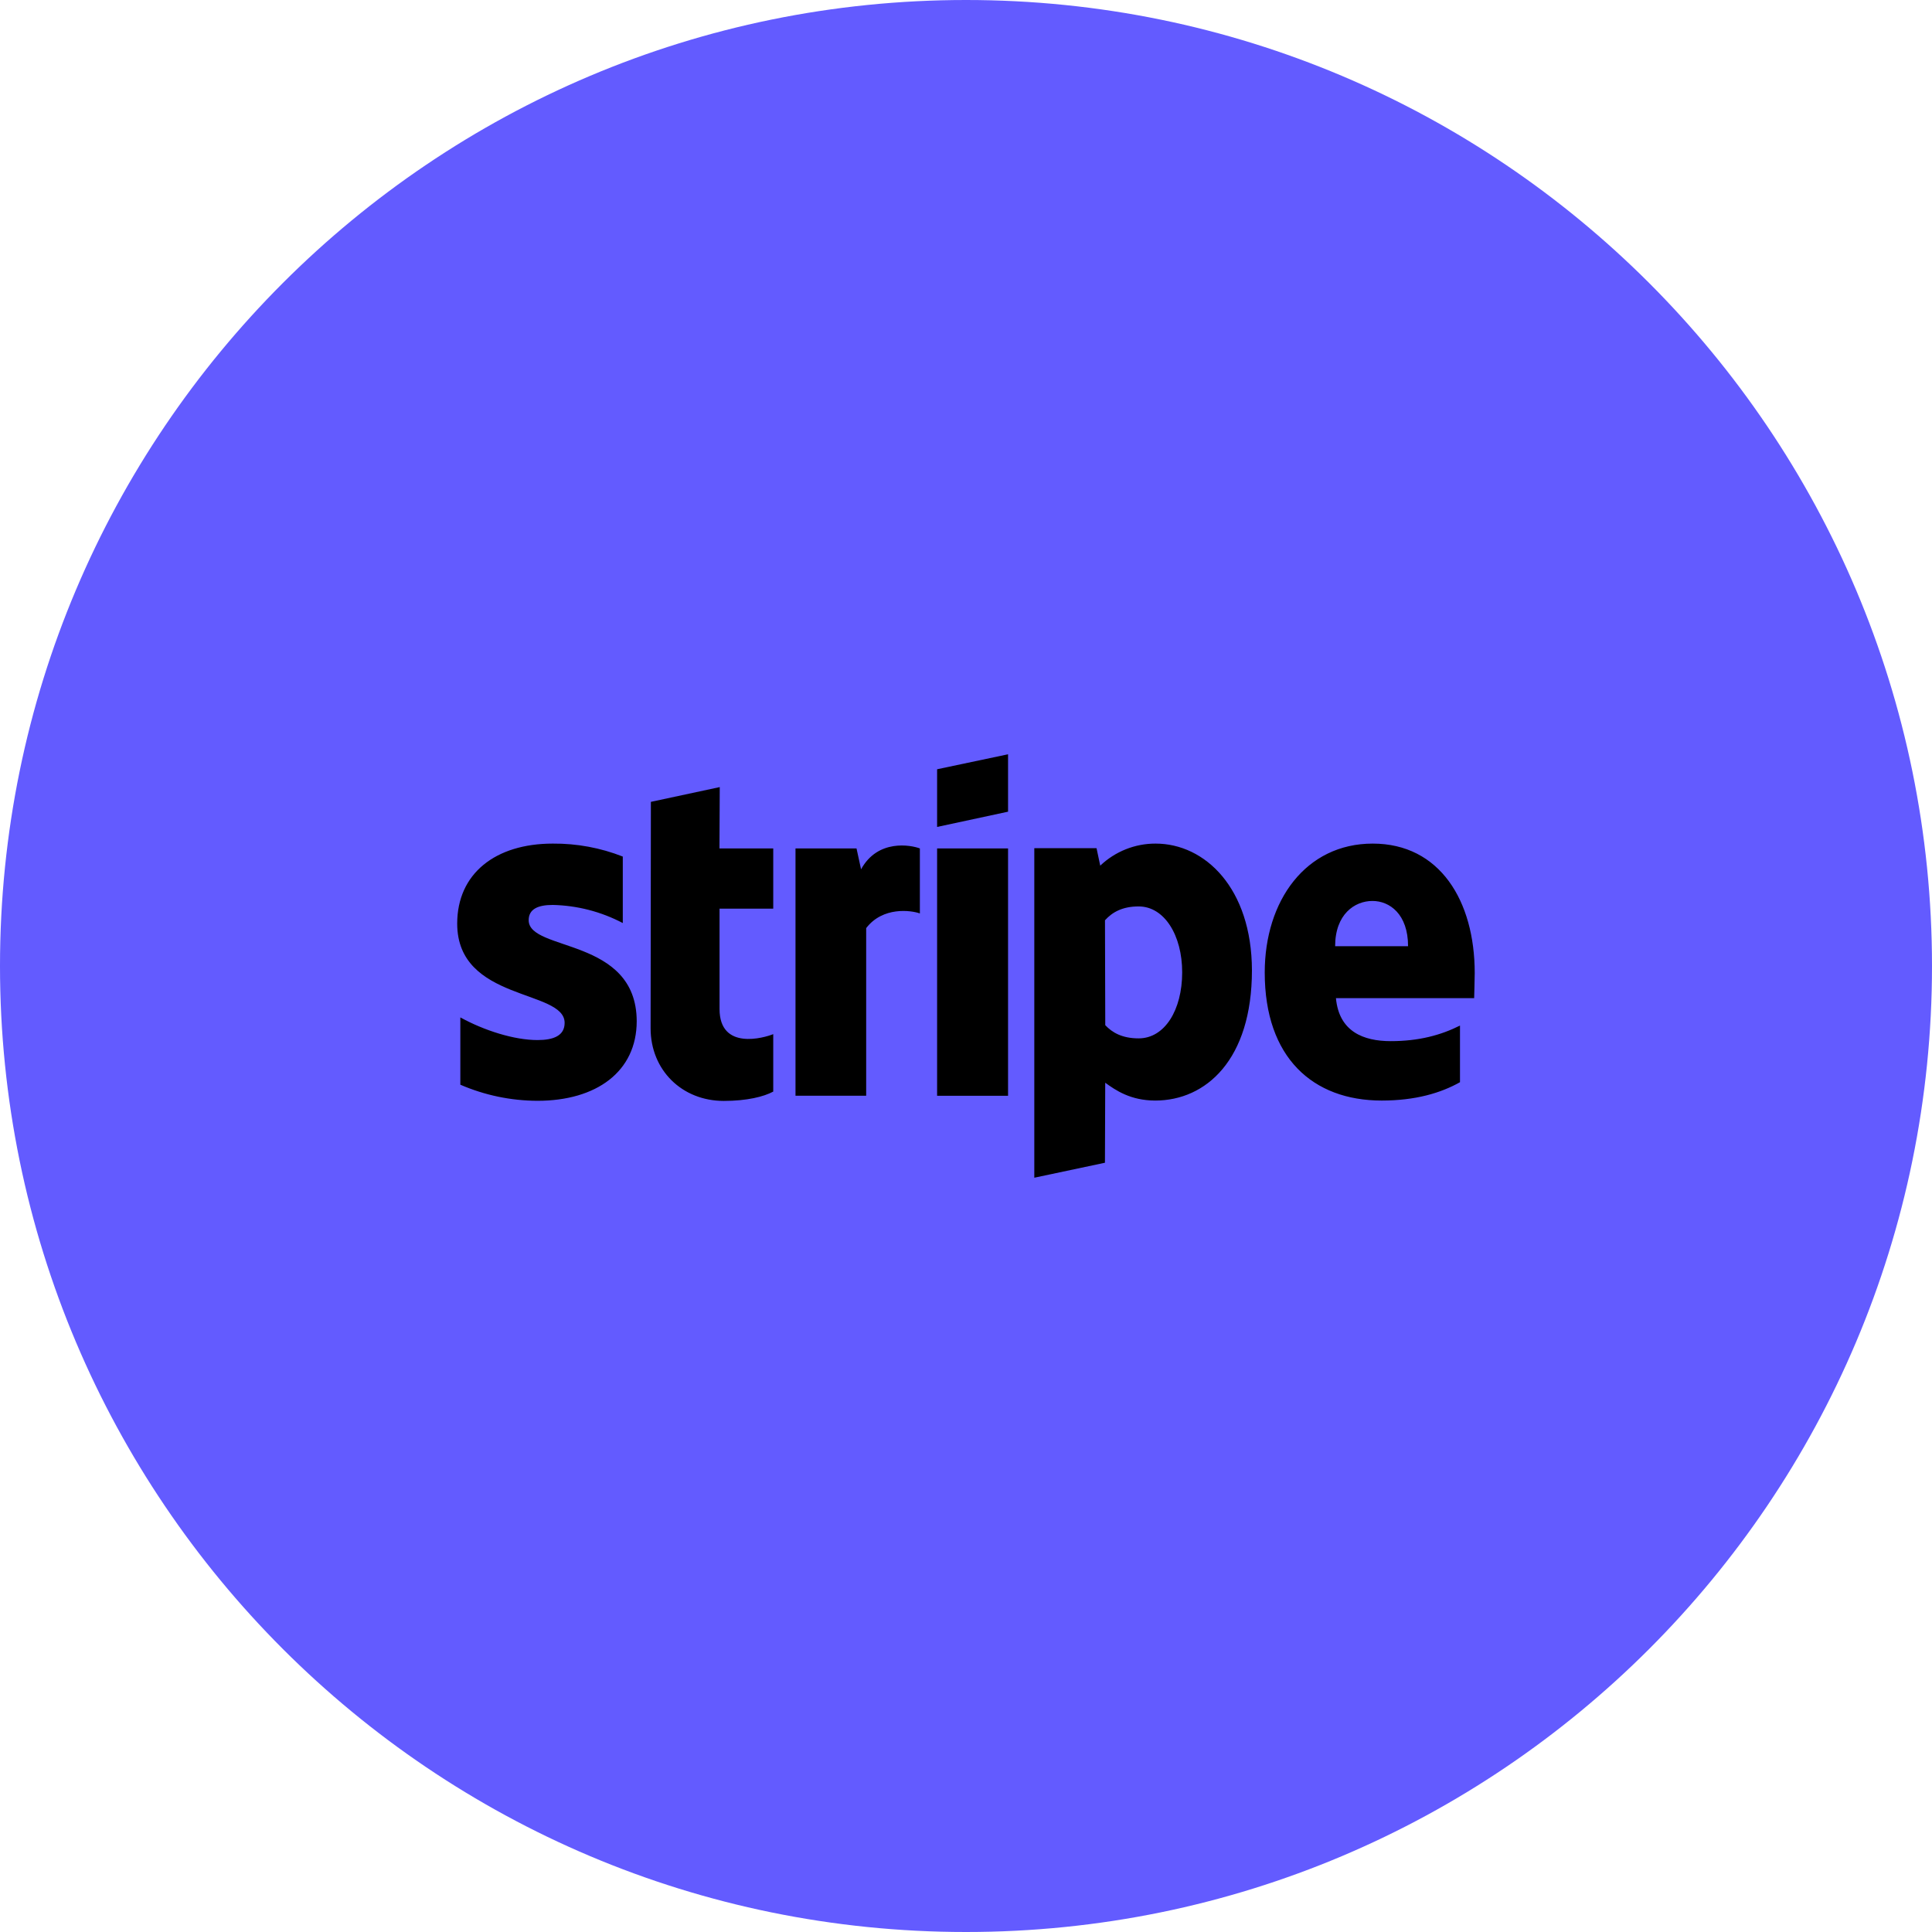
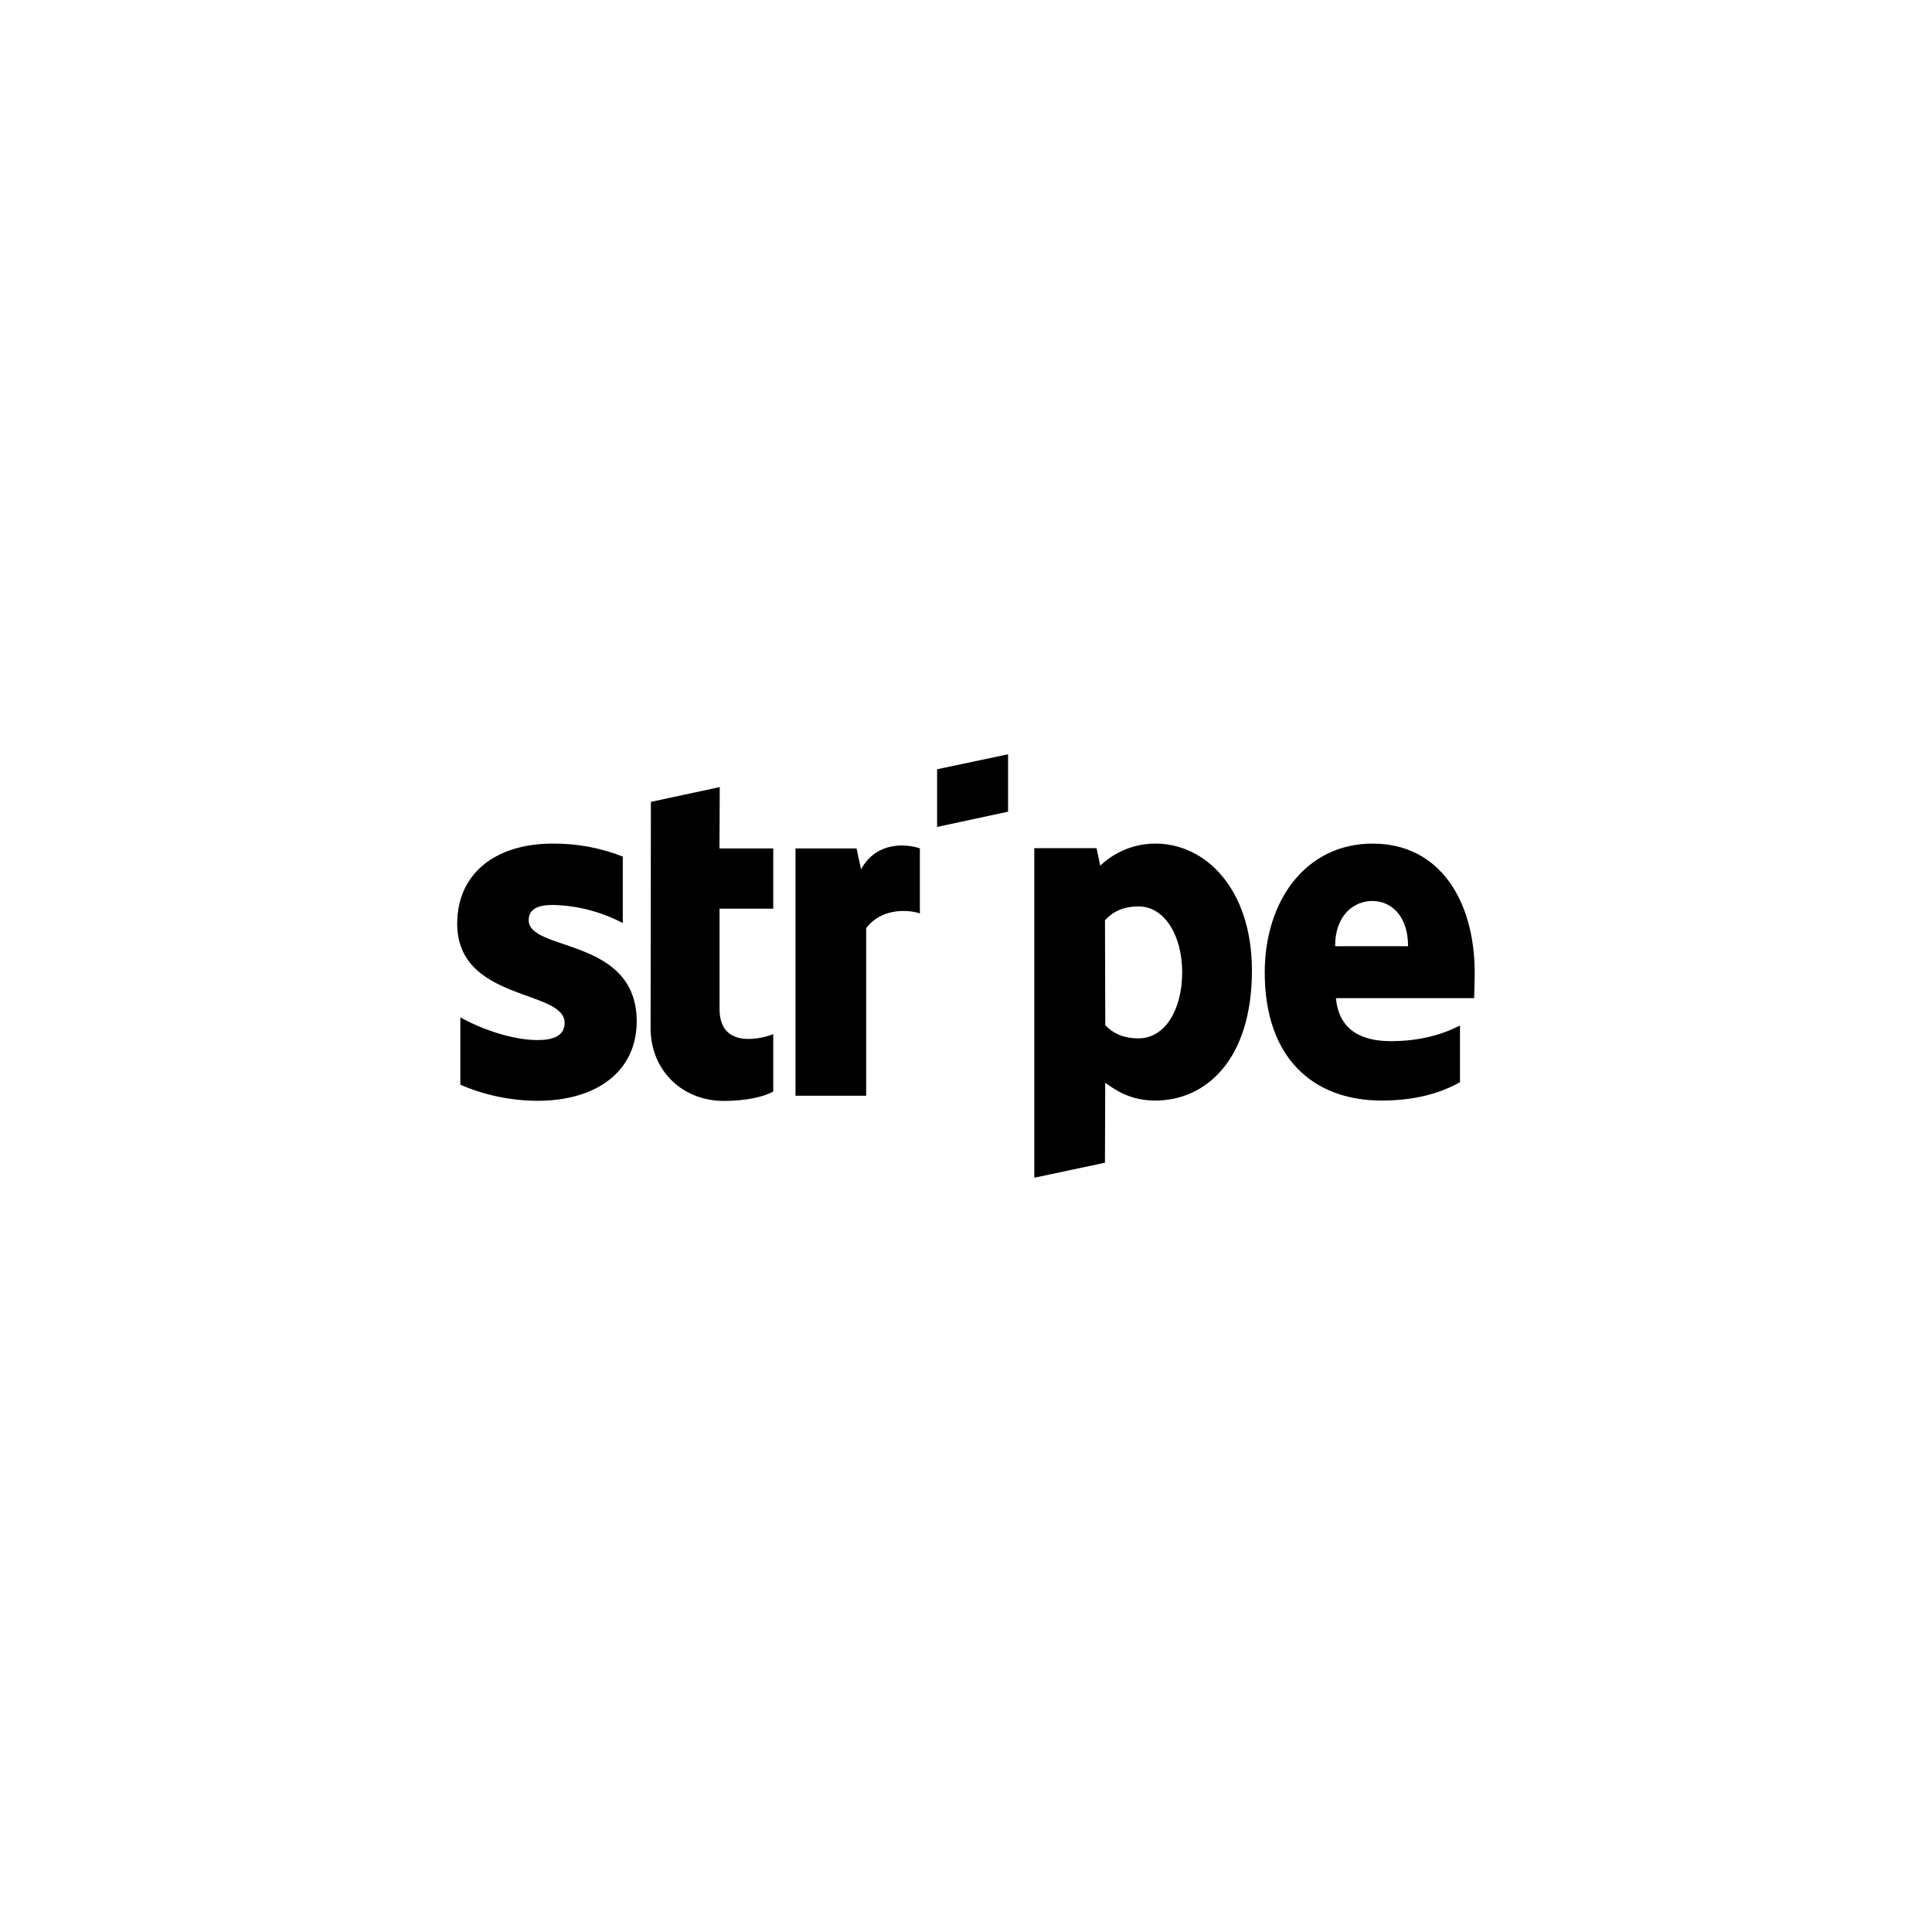
<svg xmlns="http://www.w3.org/2000/svg" width="48" height="48" viewBox="0 0 48 48" fill="none">
-   <path d="M24 48C37.255 48 48 37.255 48 24C48 10.745 37.255 0 24 0C10.745 0 0 10.745 0 24C0 37.255 10.745 48 24 48Z" fill="#635BFF" />
-   <path d="M36.639 24.176C36.639 22.378 35.769 20.959 34.105 20.959C32.441 20.959 31.422 22.378 31.422 24.162C31.422 26.275 32.616 27.343 34.328 27.343C35.164 27.343 35.796 27.156 36.273 26.887V25.48C35.796 25.719 35.248 25.867 34.553 25.867C33.872 25.867 33.268 25.628 33.191 24.799H36.625C36.626 24.709 36.639 24.344 36.639 24.176ZM33.171 23.509C33.171 22.715 33.656 22.384 34.098 22.384C34.526 22.384 34.983 22.712 34.983 23.509H33.171ZM28.711 20.959C28.199 20.957 27.706 21.154 27.335 21.507L27.243 21.072H25.697V29.26L27.452 28.888L27.459 26.9C27.712 27.083 28.084 27.343 28.702 27.343C29.959 27.343 31.104 26.332 31.104 24.105C31.098 22.069 29.94 20.959 28.711 20.959ZM28.289 25.798C27.875 25.798 27.629 25.65 27.46 25.47L27.453 22.864C27.636 22.661 27.889 22.52 28.289 22.52C28.928 22.52 29.371 23.236 29.371 24.157C29.371 25.096 28.936 25.798 28.29 25.798H28.289ZM23.282 20.545L25.045 20.166V18.74L23.282 19.112V20.545ZM23.282 21.079H25.045V27.224H23.282V21.079ZM21.393 21.598L21.28 21.079H19.764V27.223H21.52V23.059C21.934 22.518 22.636 22.616 22.854 22.694V21.079C22.63 20.994 21.808 20.84 21.393 21.598ZM17.882 19.555L16.171 19.922L16.164 25.547C16.164 26.586 16.943 27.352 17.982 27.352C18.558 27.352 18.979 27.246 19.211 27.12V25.693C18.987 25.784 17.877 26.107 17.877 25.068V22.575H19.211V21.079H17.875L17.882 19.555ZM13.135 22.862C13.135 22.589 13.36 22.483 13.732 22.483C14.339 22.496 14.935 22.65 15.473 22.933V21.281C14.919 21.063 14.328 20.954 13.733 20.959C12.308 20.959 11.359 21.704 11.359 22.947C11.359 24.885 14.028 24.576 14.028 25.412C14.028 25.735 13.747 25.84 13.354 25.84C12.771 25.84 12.026 25.601 11.437 25.277V26.949C12.042 27.211 12.694 27.347 13.354 27.349C14.815 27.349 15.819 26.626 15.819 25.369C15.811 23.277 13.135 23.649 13.135 22.862Z" fill="black" />
+   <path d="M36.639 24.176C36.639 22.378 35.769 20.959 34.105 20.959C32.441 20.959 31.422 22.378 31.422 24.162C31.422 26.275 32.616 27.343 34.328 27.343C35.164 27.343 35.796 27.156 36.273 26.887V25.48C35.796 25.719 35.248 25.867 34.553 25.867C33.872 25.867 33.268 25.628 33.191 24.799H36.625C36.626 24.709 36.639 24.344 36.639 24.176ZM33.171 23.509C33.171 22.715 33.656 22.384 34.098 22.384C34.526 22.384 34.983 22.712 34.983 23.509H33.171ZM28.711 20.959C28.199 20.957 27.706 21.154 27.335 21.507L27.243 21.072H25.697V29.26L27.452 28.888L27.459 26.9C27.712 27.083 28.084 27.343 28.702 27.343C29.959 27.343 31.104 26.332 31.104 24.105C31.098 22.069 29.94 20.959 28.711 20.959ZM28.289 25.798C27.875 25.798 27.629 25.65 27.46 25.47L27.453 22.864C27.636 22.661 27.889 22.52 28.289 22.52C28.928 22.52 29.371 23.236 29.371 24.157C29.371 25.096 28.936 25.798 28.29 25.798H28.289ZM23.282 20.545L25.045 20.166V18.74L23.282 19.112V20.545ZM23.282 21.079H25.045H23.282V21.079ZM21.393 21.598L21.28 21.079H19.764V27.223H21.52V23.059C21.934 22.518 22.636 22.616 22.854 22.694V21.079C22.63 20.994 21.808 20.84 21.393 21.598ZM17.882 19.555L16.171 19.922L16.164 25.547C16.164 26.586 16.943 27.352 17.982 27.352C18.558 27.352 18.979 27.246 19.211 27.12V25.693C18.987 25.784 17.877 26.107 17.877 25.068V22.575H19.211V21.079H17.875L17.882 19.555ZM13.135 22.862C13.135 22.589 13.36 22.483 13.732 22.483C14.339 22.496 14.935 22.65 15.473 22.933V21.281C14.919 21.063 14.328 20.954 13.733 20.959C12.308 20.959 11.359 21.704 11.359 22.947C11.359 24.885 14.028 24.576 14.028 25.412C14.028 25.735 13.747 25.84 13.354 25.84C12.771 25.84 12.026 25.601 11.437 25.277V26.949C12.042 27.211 12.694 27.347 13.354 27.349C14.815 27.349 15.819 26.626 15.819 25.369C15.811 23.277 13.135 23.649 13.135 22.862Z" fill="black" />
</svg>